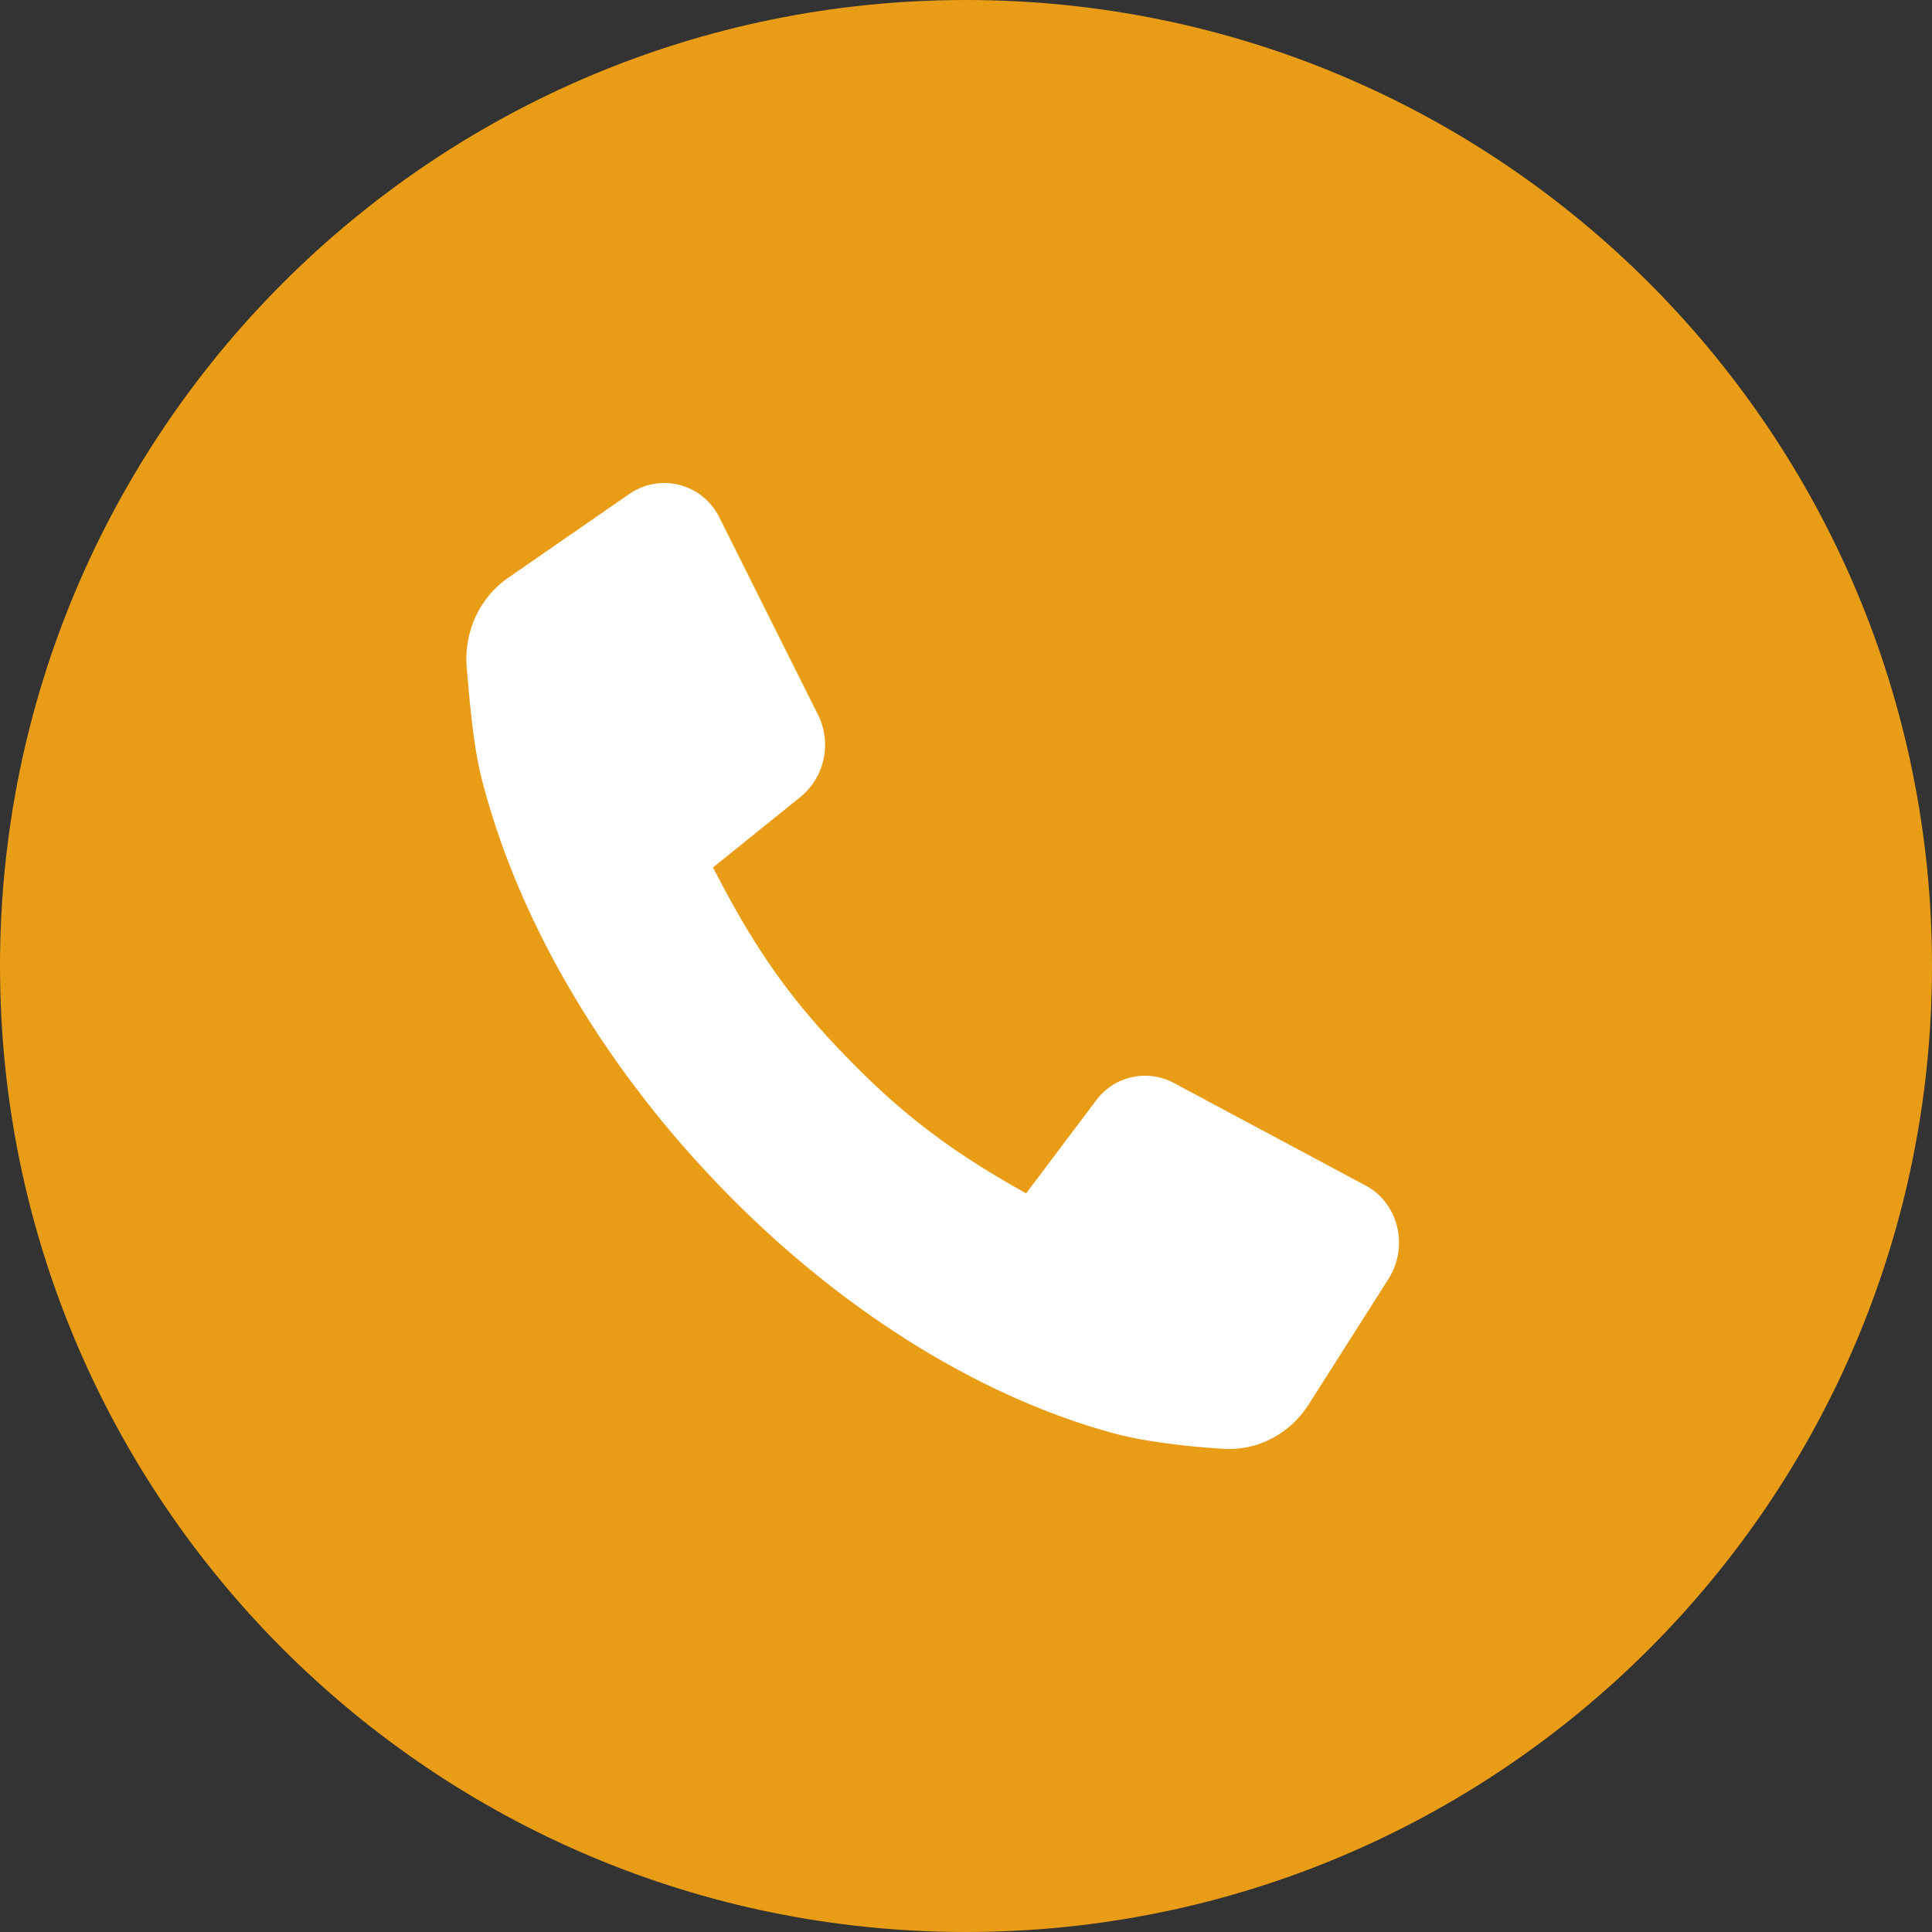
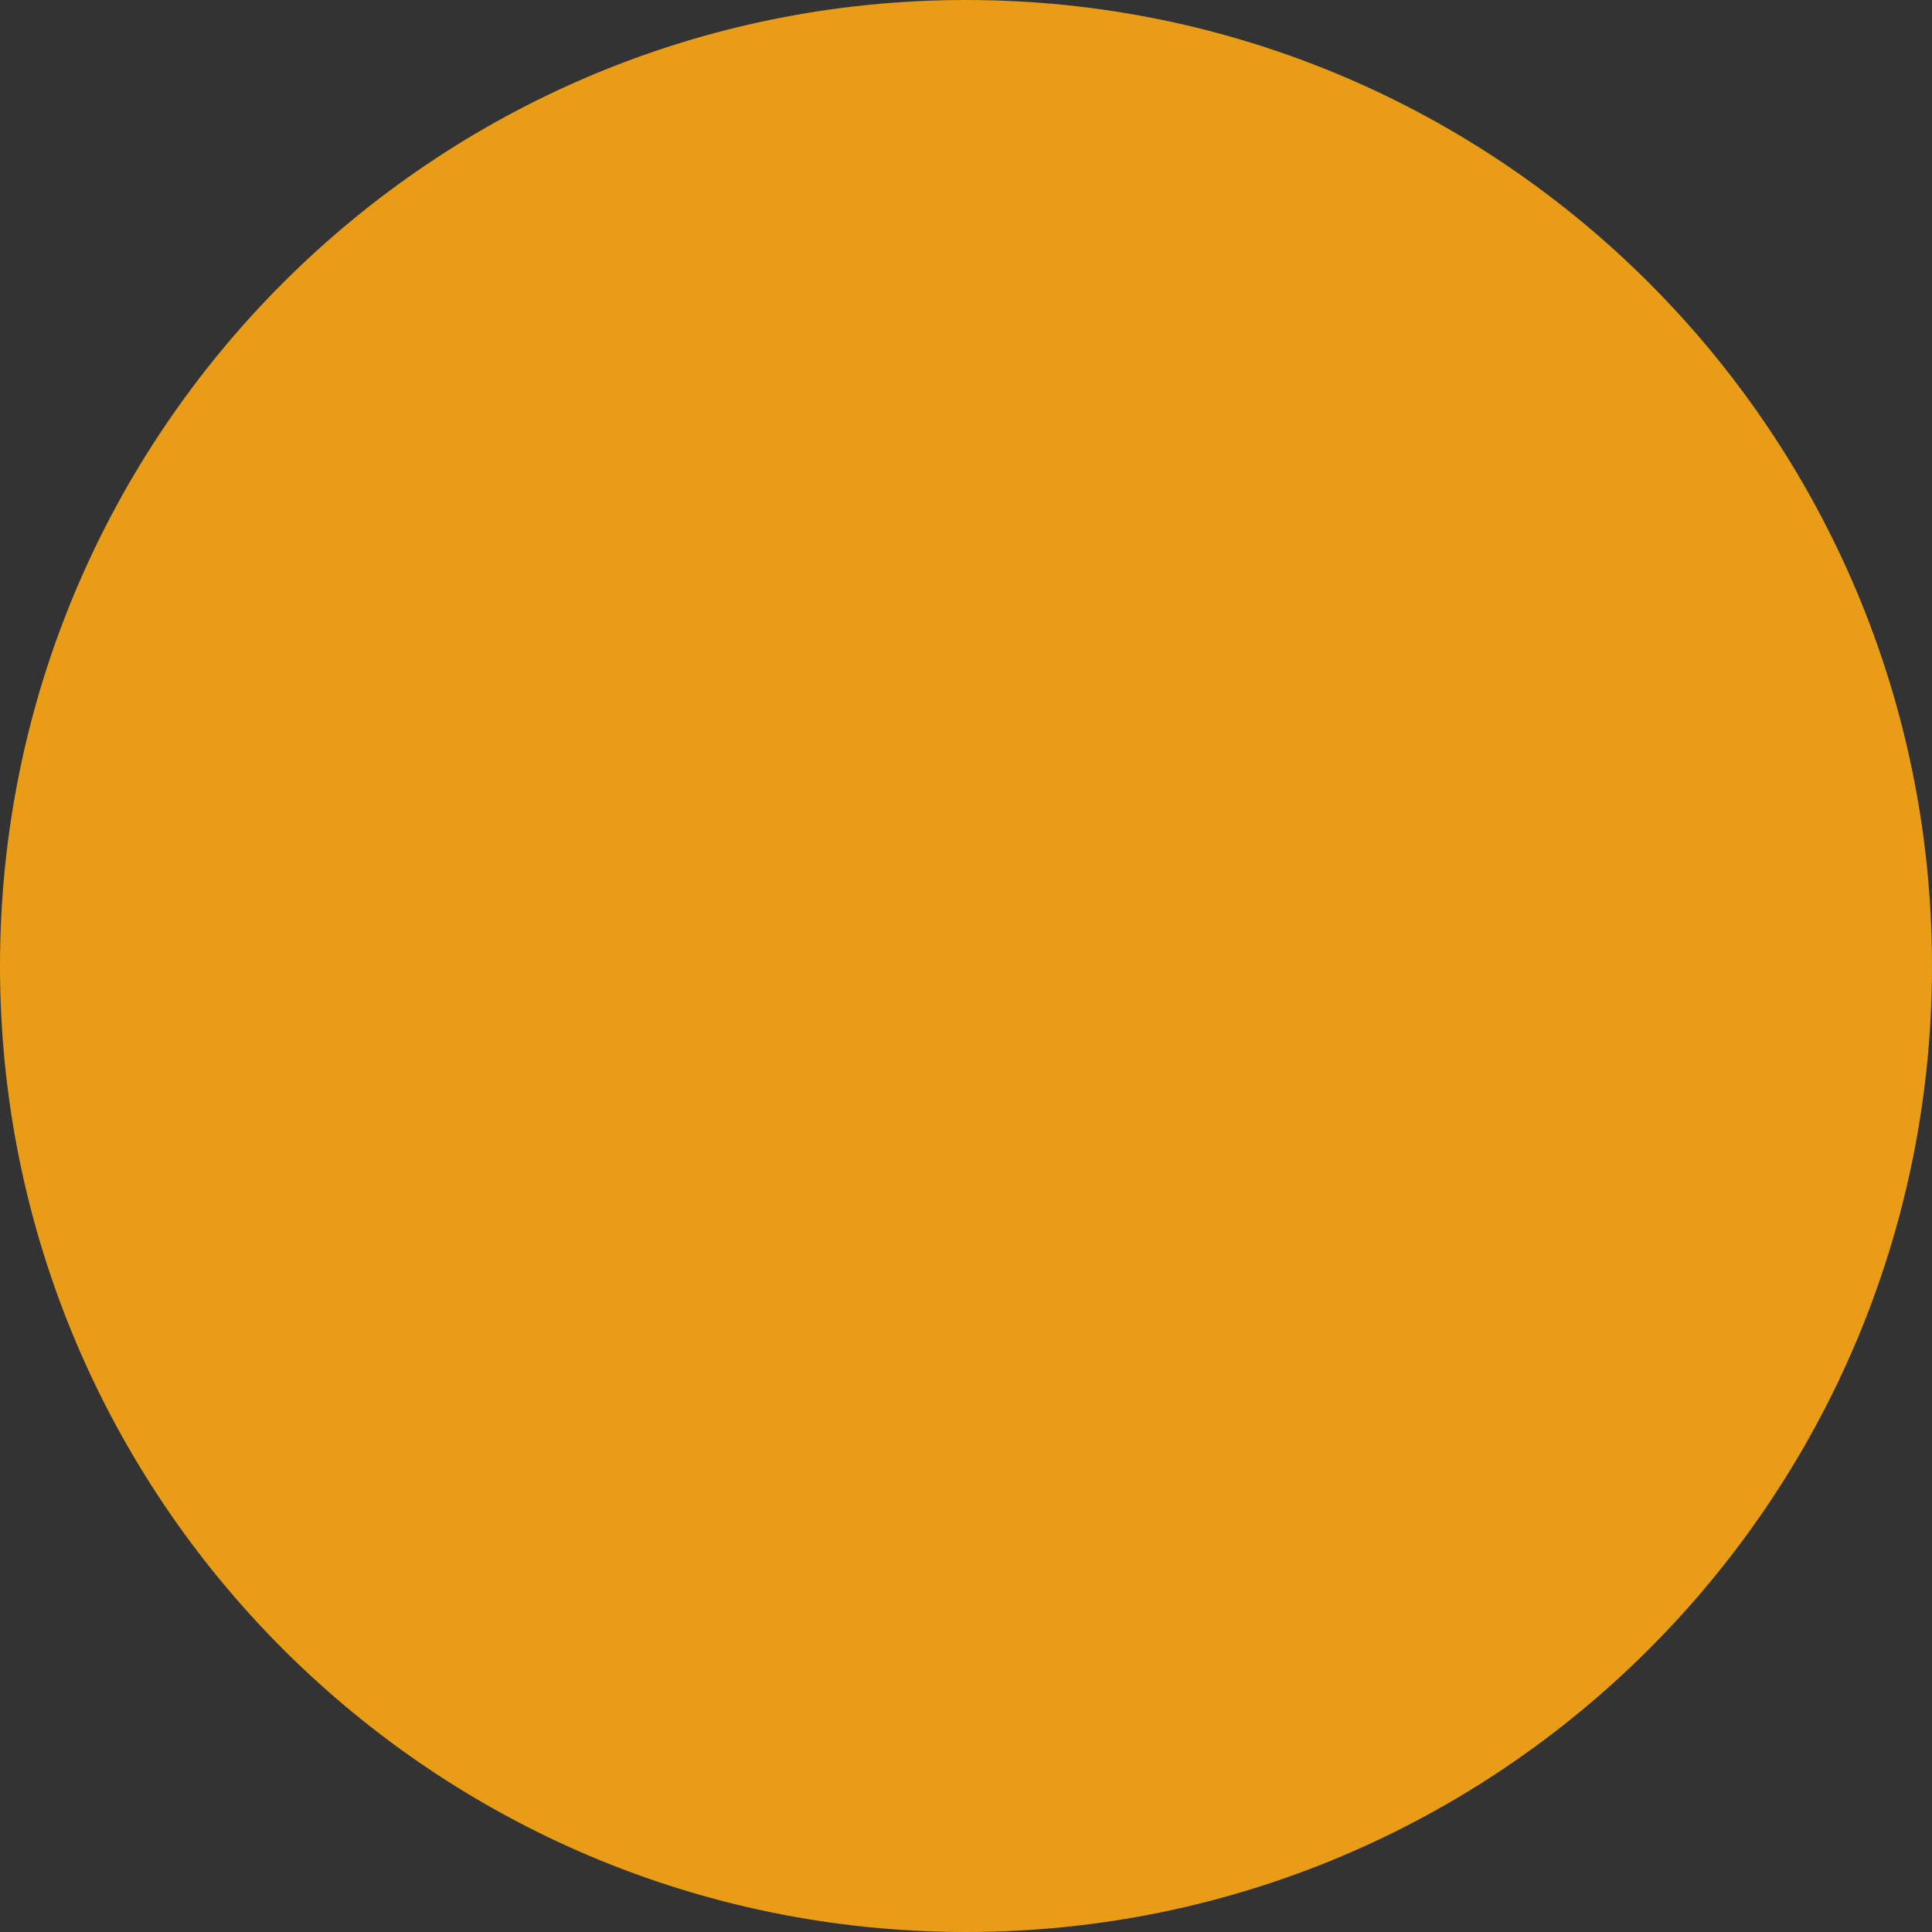
<svg xmlns="http://www.w3.org/2000/svg" width="21" height="21" viewBox="0 0 21 21" fill="none">
  <rect x="0" y="0" width="21" height="21" fill="#333333" stroke="none" />
  <path d="M0 10.5C0 4.701 4.701 0 10.5 0S21 4.701 21 10.5 16.299 21 10.5 21 0 16.299 0 10.5z" fill="#E99C15" />
-   <path d="M14.228 15.261c-.203.321-.555.51-.928.487-.374-.022-.854-.077-1.185-.166-1.473-.398-3-1.35-4.29-2.689-1.292-1.339-2.21-2.921-2.594-4.448-.086-.343-.128-.83-.16-1.218-.022-.376.15-.741.459-.951l1.312-.908c.342-.232.8-.11.982.266L8.892 7.77a.734.734 0 01-.182.885l-.96.774c.384.742.747 1.34 1.451 2.059.651.675 1.217 1.073 1.953 1.483l.758-1.007a.662.662 0 01.854-.189l2.07 1.107c.364.188.48.664.257 1.018l-.865 1.361z" fill="#fff" />
</svg>